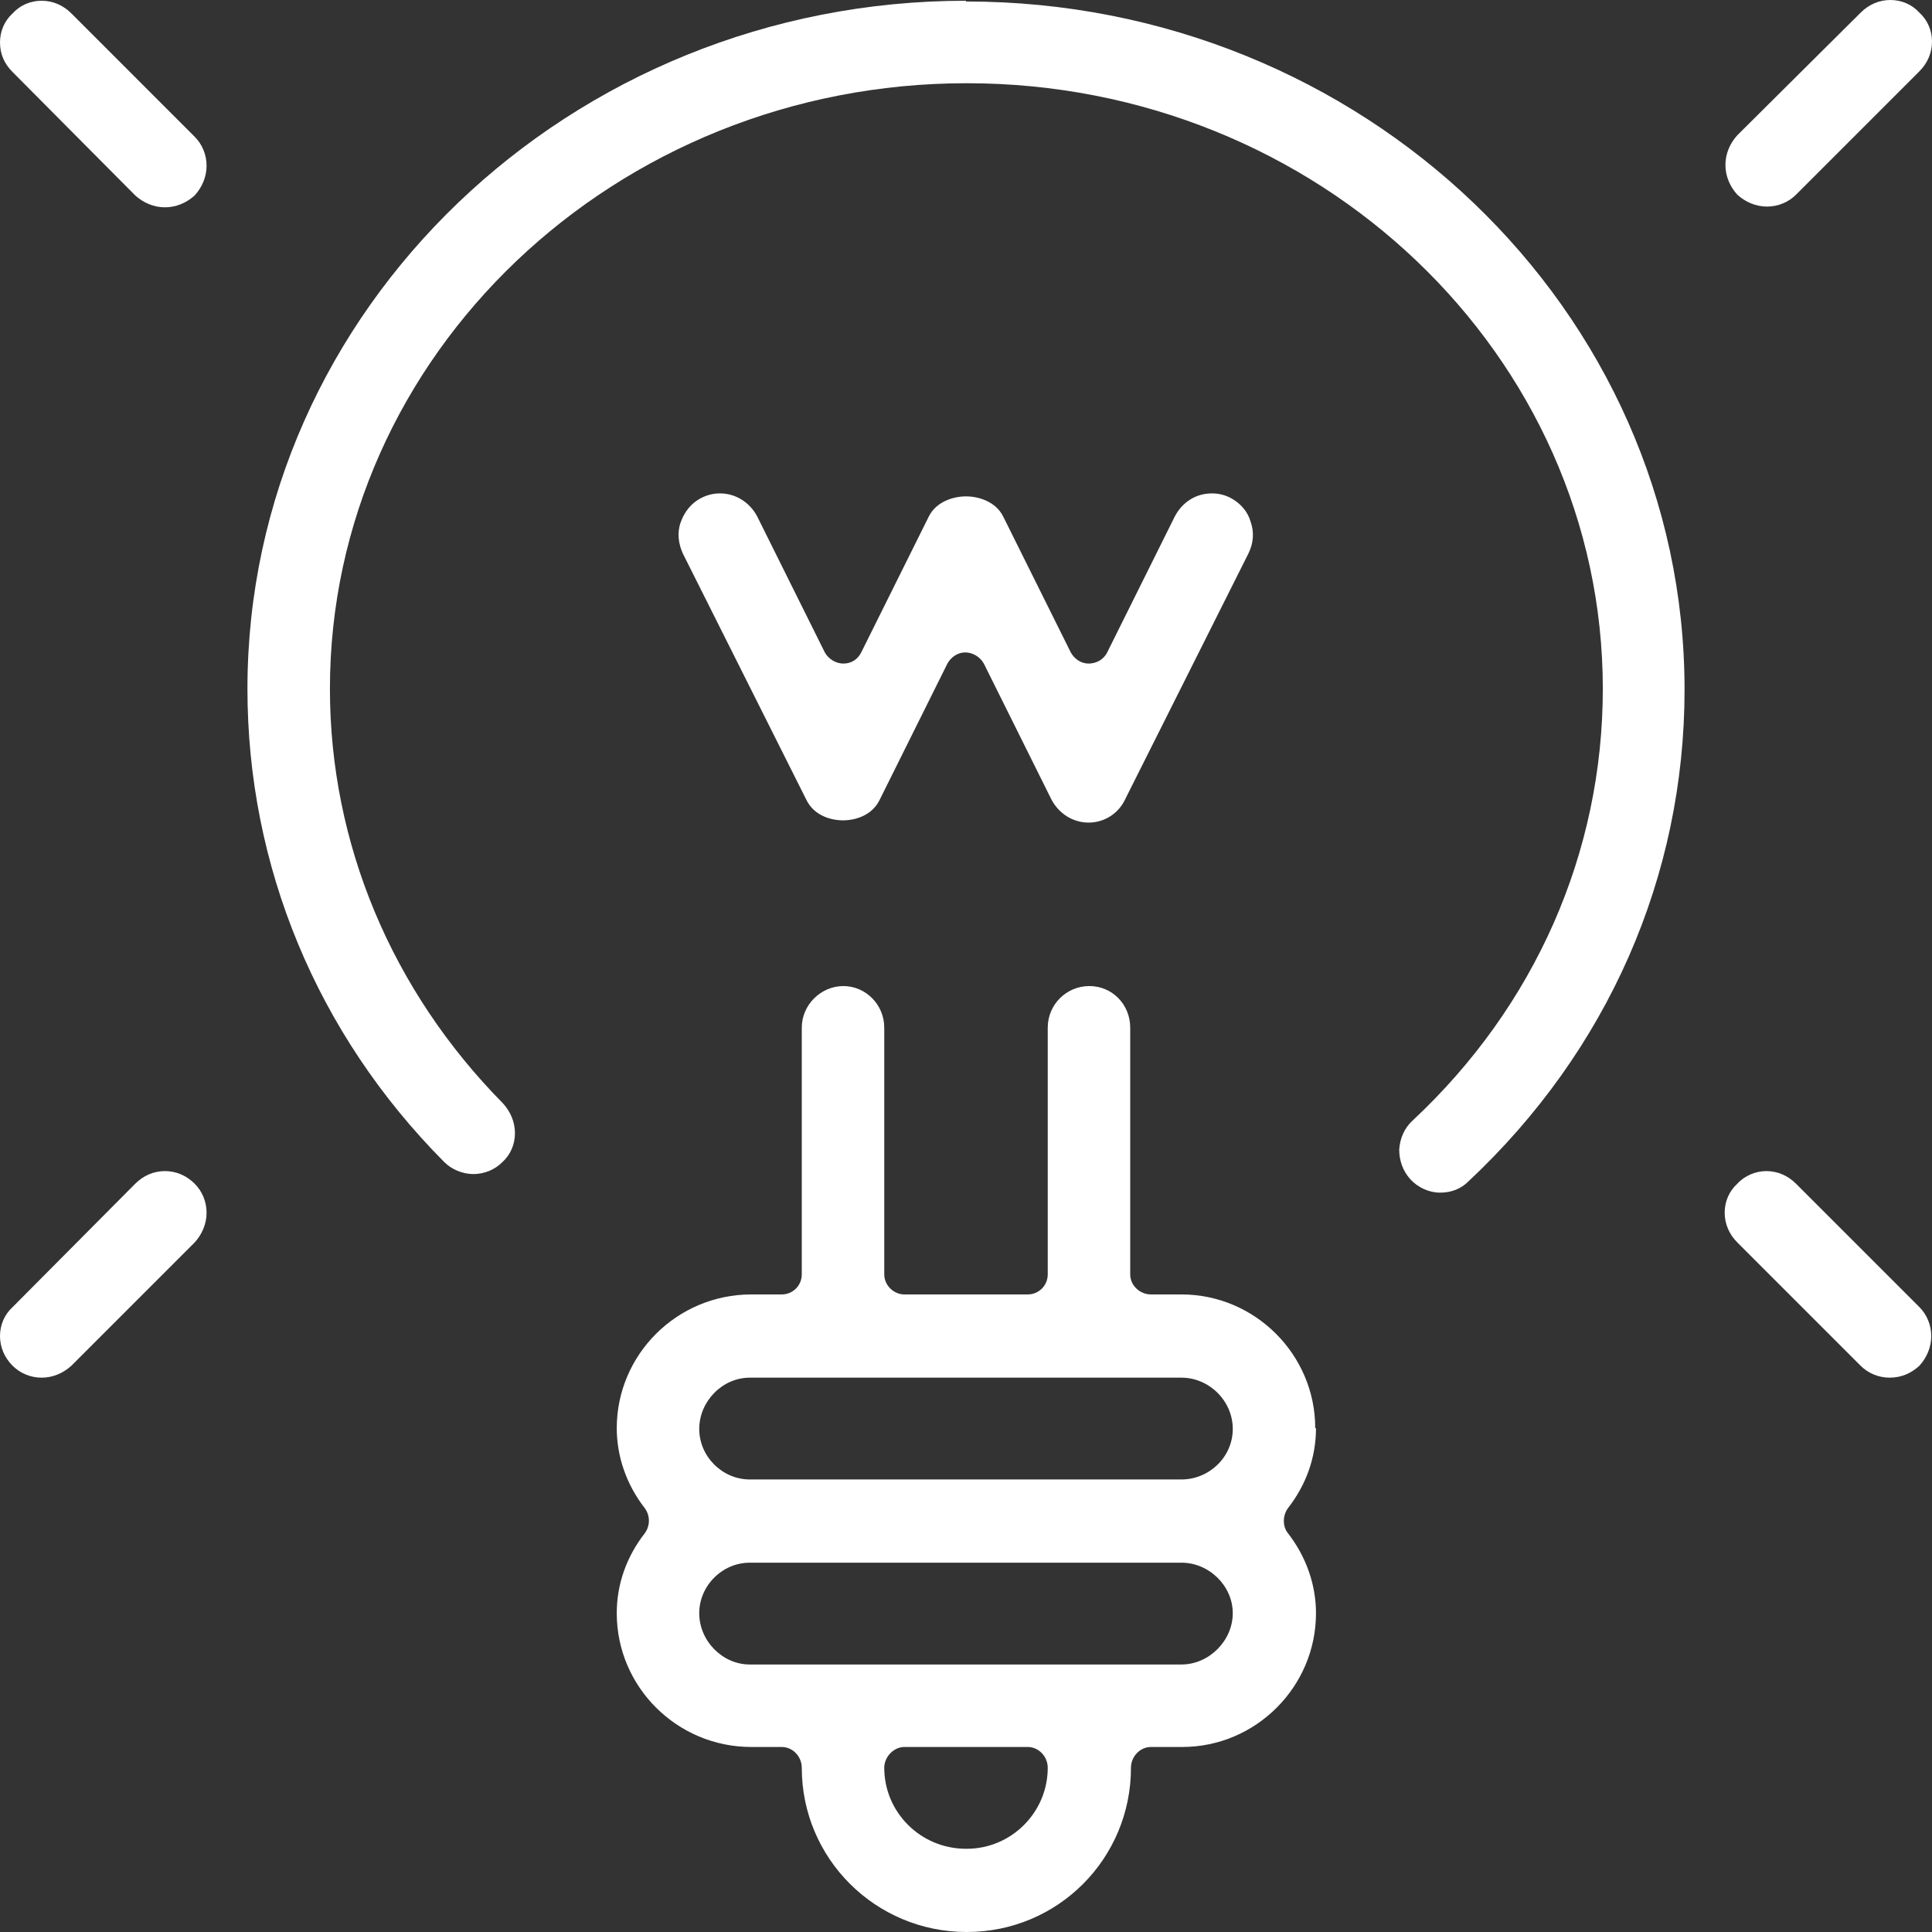
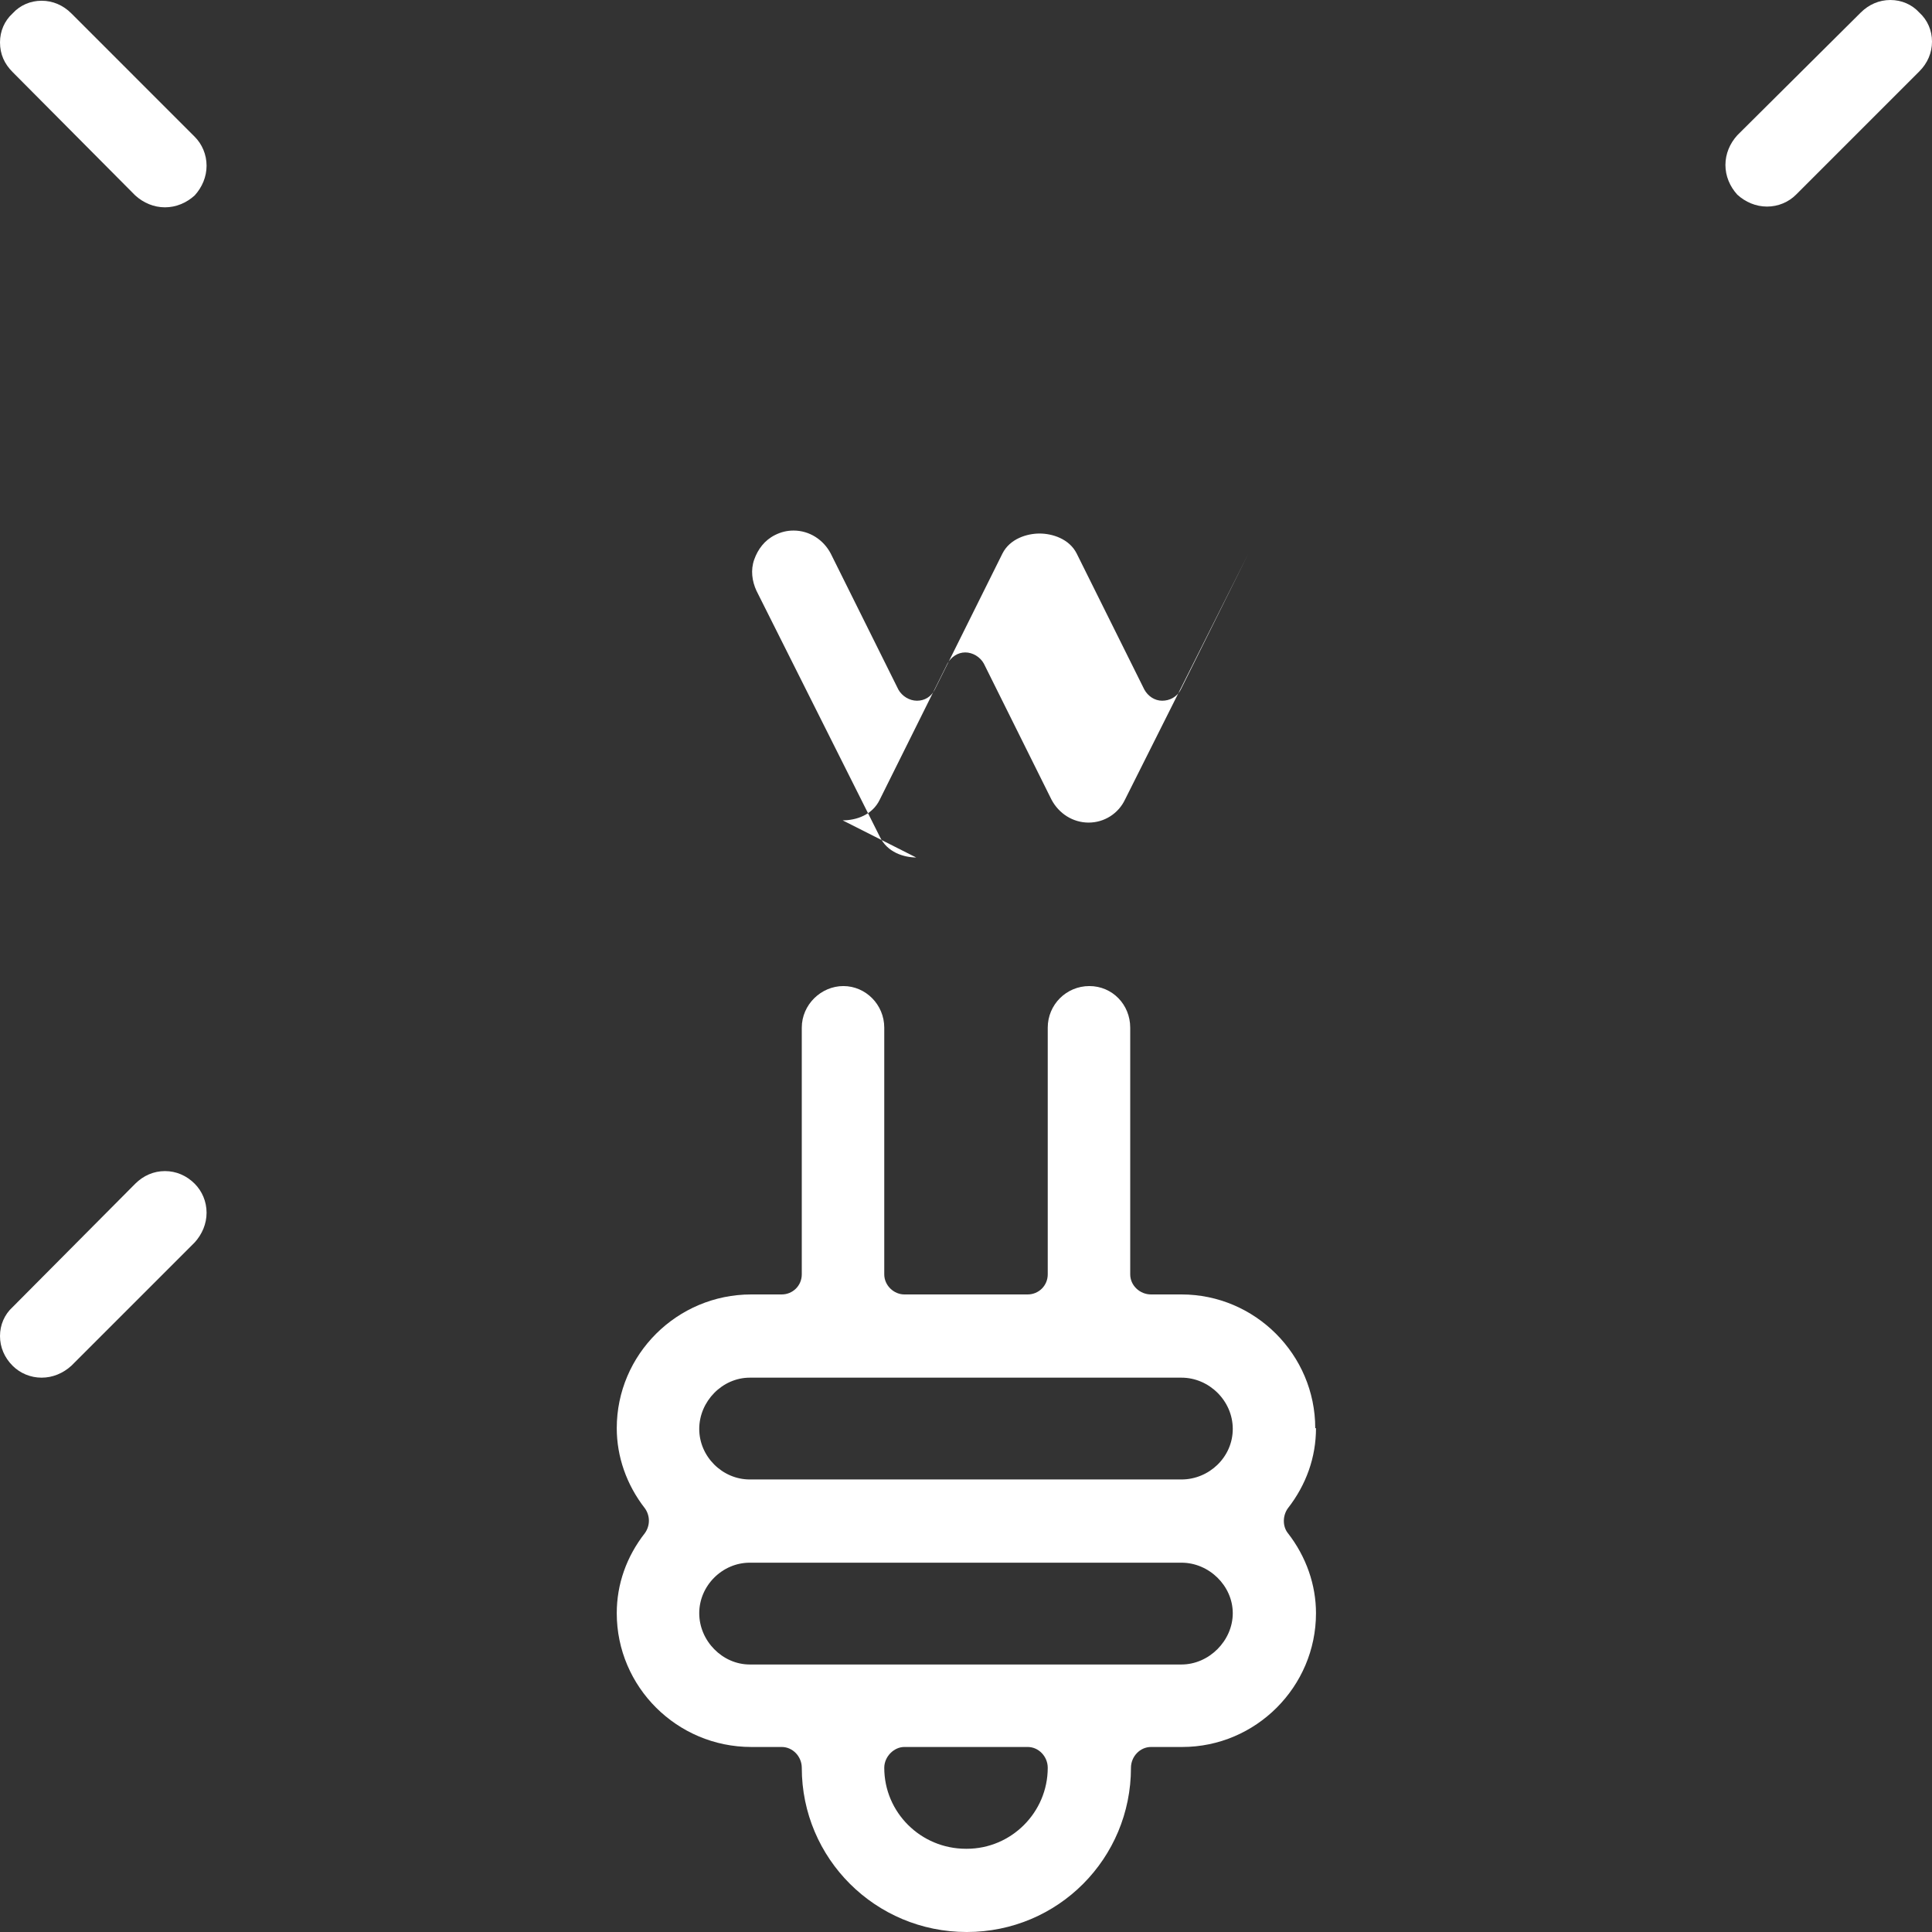
<svg xmlns="http://www.w3.org/2000/svg" id="_圖層_1" data-name="圖層 1" viewBox="0 0 26 26">
  <rect x="0" y="0" width="26" height="26" fill="#333333" stroke="none" />
  <defs>
    <style>
      .cls-1 {
        fill-rule: evenodd;
      }

      .cls-1, .cls-2 {
        fill: #fff;
        stroke-width: 0px;
      }
    </style>
  </defs>
-   <path class="cls-2" d="M13,.01C7.67.01,3.33,4.17,3.33,9.27c0,2.38.93,4.64,2.65,6.37.1.1.25.16.39.16.15,0,.29-.06.39-.16.11-.1.17-.24.17-.39s-.06-.29-.16-.4c-1.5-1.52-2.33-3.5-2.33-5.58C4.44,4.78,8.28,1.12,13.01,1.12s8.56,3.66,8.56,8.15c0,2.2-.91,4.27-2.56,5.81-.11.1-.17.24-.18.39,0,.15.05.29.15.4s.25.18.4.18.28-.05.38-.15c1.88-1.76,2.91-4.11,2.91-6.62C22.67,4.17,18.33.02,13,.02h0Z" />
-   <path class="cls-2" d="M11.34,11.04c.18,0,.4-.07.5-.28l.91-1.83c.05-.09.14-.15.24-.15s.2.06.25.15l.91,1.83c.1.19.29.31.5.31s.4-.12.49-.31l1.66-3.31c.07-.14.08-.29.03-.43-.04-.14-.14-.25-.27-.32-.08-.04-.16-.06-.25-.06-.22,0-.4.12-.5.31l-.91,1.83c-.05.1-.15.15-.25.15s-.19-.06-.24-.15l-.91-1.83c-.1-.2-.33-.27-.5-.27s-.4.07-.5.27l-.91,1.83c-.05.1-.14.15-.24.15s-.2-.06-.25-.15l-.91-1.83c-.1-.19-.29-.31-.5-.31-.09,0-.17.02-.25.06-.14.07-.23.19-.28.33s-.03.29.03.42l1.66,3.31c.1.21.32.28.5.28h-.01Z" />
+   <path class="cls-2" d="M11.34,11.04c.18,0,.4-.07.5-.28l.91-1.83c.05-.09.14-.15.24-.15s.2.06.25.15l.91,1.83c.1.19.29.31.5.31s.4-.12.49-.31l1.66-3.31l-.91,1.83c-.05.1-.15.15-.25.15s-.19-.06-.24-.15l-.91-1.83c-.1-.2-.33-.27-.5-.27s-.4.07-.5.27l-.91,1.83c-.05.1-.14.15-.24.15s-.2-.06-.25-.15l-.91-1.83c-.1-.19-.29-.31-.5-.31-.09,0-.17.02-.25.06-.14.07-.23.19-.28.33s-.03.29.03.42l1.66,3.31c.1.21.32.28.5.28h-.01Z" />
  <path class="cls-1" d="M15.9,19.91h-5.81c-.37,0-.68-.31-.68-.68s.31-.69.68-.69h5.81c.37,0,.69.31.69.69s-.32.68-.69.68ZM15.9,22.4h-5.81c-.37,0-.68-.32-.68-.69s.31-.68.68-.68h5.81c.37,0,.69.31.69.68s-.32.69-.69.69ZM13,24.88c-.61,0-1.1-.49-1.1-1.09,0-.15.13-.28.27-.28h1.66c.15,0,.27.13.27.28,0,.6-.49,1.09-1.09,1.09h-.01ZM17.7,19.22c0-.99-.81-1.8-1.8-1.8h-.41c-.15,0-.28-.12-.28-.27v-3.32c0-.31-.24-.56-.55-.56s-.56.25-.56.56v3.32c0,.15-.12.27-.27.27h-1.66c-.14,0-.27-.12-.27-.27v-3.32c0-.31-.25-.56-.55-.56s-.56.25-.56.56v3.32c0,.15-.12.27-.27.27h-.41c-1,0-1.81.81-1.81,1.8,0,.38.13.76.38,1.08.07.1.07.23,0,.33-.25.32-.38.69-.38,1.08,0,.99.81,1.8,1.81,1.8h.41c.15,0,.27.13.27.28,0,1.22.99,2.21,2.22,2.21s2.21-.99,2.21-2.21c0-.15.12-.28.27-.28h.42c.99,0,1.8-.81,1.8-1.8,0-.38-.13-.76-.38-1.08-.07-.09-.07-.23,0-.33.25-.32.38-.69.38-1.08h-.01Z" />
  <path class="cls-2" d="M23.78,2.78c.15,0,.29-.06.39-.16l1.66-1.66c.11-.11.17-.25.17-.4s-.06-.29-.17-.39c-.1-.11-.24-.17-.39-.17s-.29.06-.4.17l-1.66,1.65c-.1.11-.16.25-.16.4s.06.29.16.4c.11.1.25.16.4.16Z" />
  <path class="cls-2" d="M.96.18C.85.07.71.01.56.01s-.29.06-.39.17c-.11.1-.17.24-.17.39,0,.16.06.29.17.4l1.65,1.66c.11.1.25.16.4.16s.29-.06.4-.16c.1-.11.16-.25.16-.4s-.06-.29-.16-.39L.96.18Z" />
  <path class="cls-2" d="M2.22,15.76c-.15,0-.29.06-.4.17l-1.65,1.66c-.11.1-.17.24-.17.39s.06.29.17.4c.1.1.24.16.39.16s.29-.06.4-.16l1.66-1.66c.1-.11.16-.25.16-.4s-.06-.29-.16-.39c-.11-.11-.25-.17-.4-.17Z" />
-   <path class="cls-2" d="M24.17,15.93c-.11-.11-.25-.17-.4-.17-.14,0-.29.06-.39.17-.11.1-.17.24-.17.39s.06.29.17.4l1.66,1.66c.1.1.24.16.39.16.16,0,.29-.06.4-.16.1-.11.16-.25.16-.4s-.06-.29-.16-.39l-1.66-1.66Z" />
</svg>